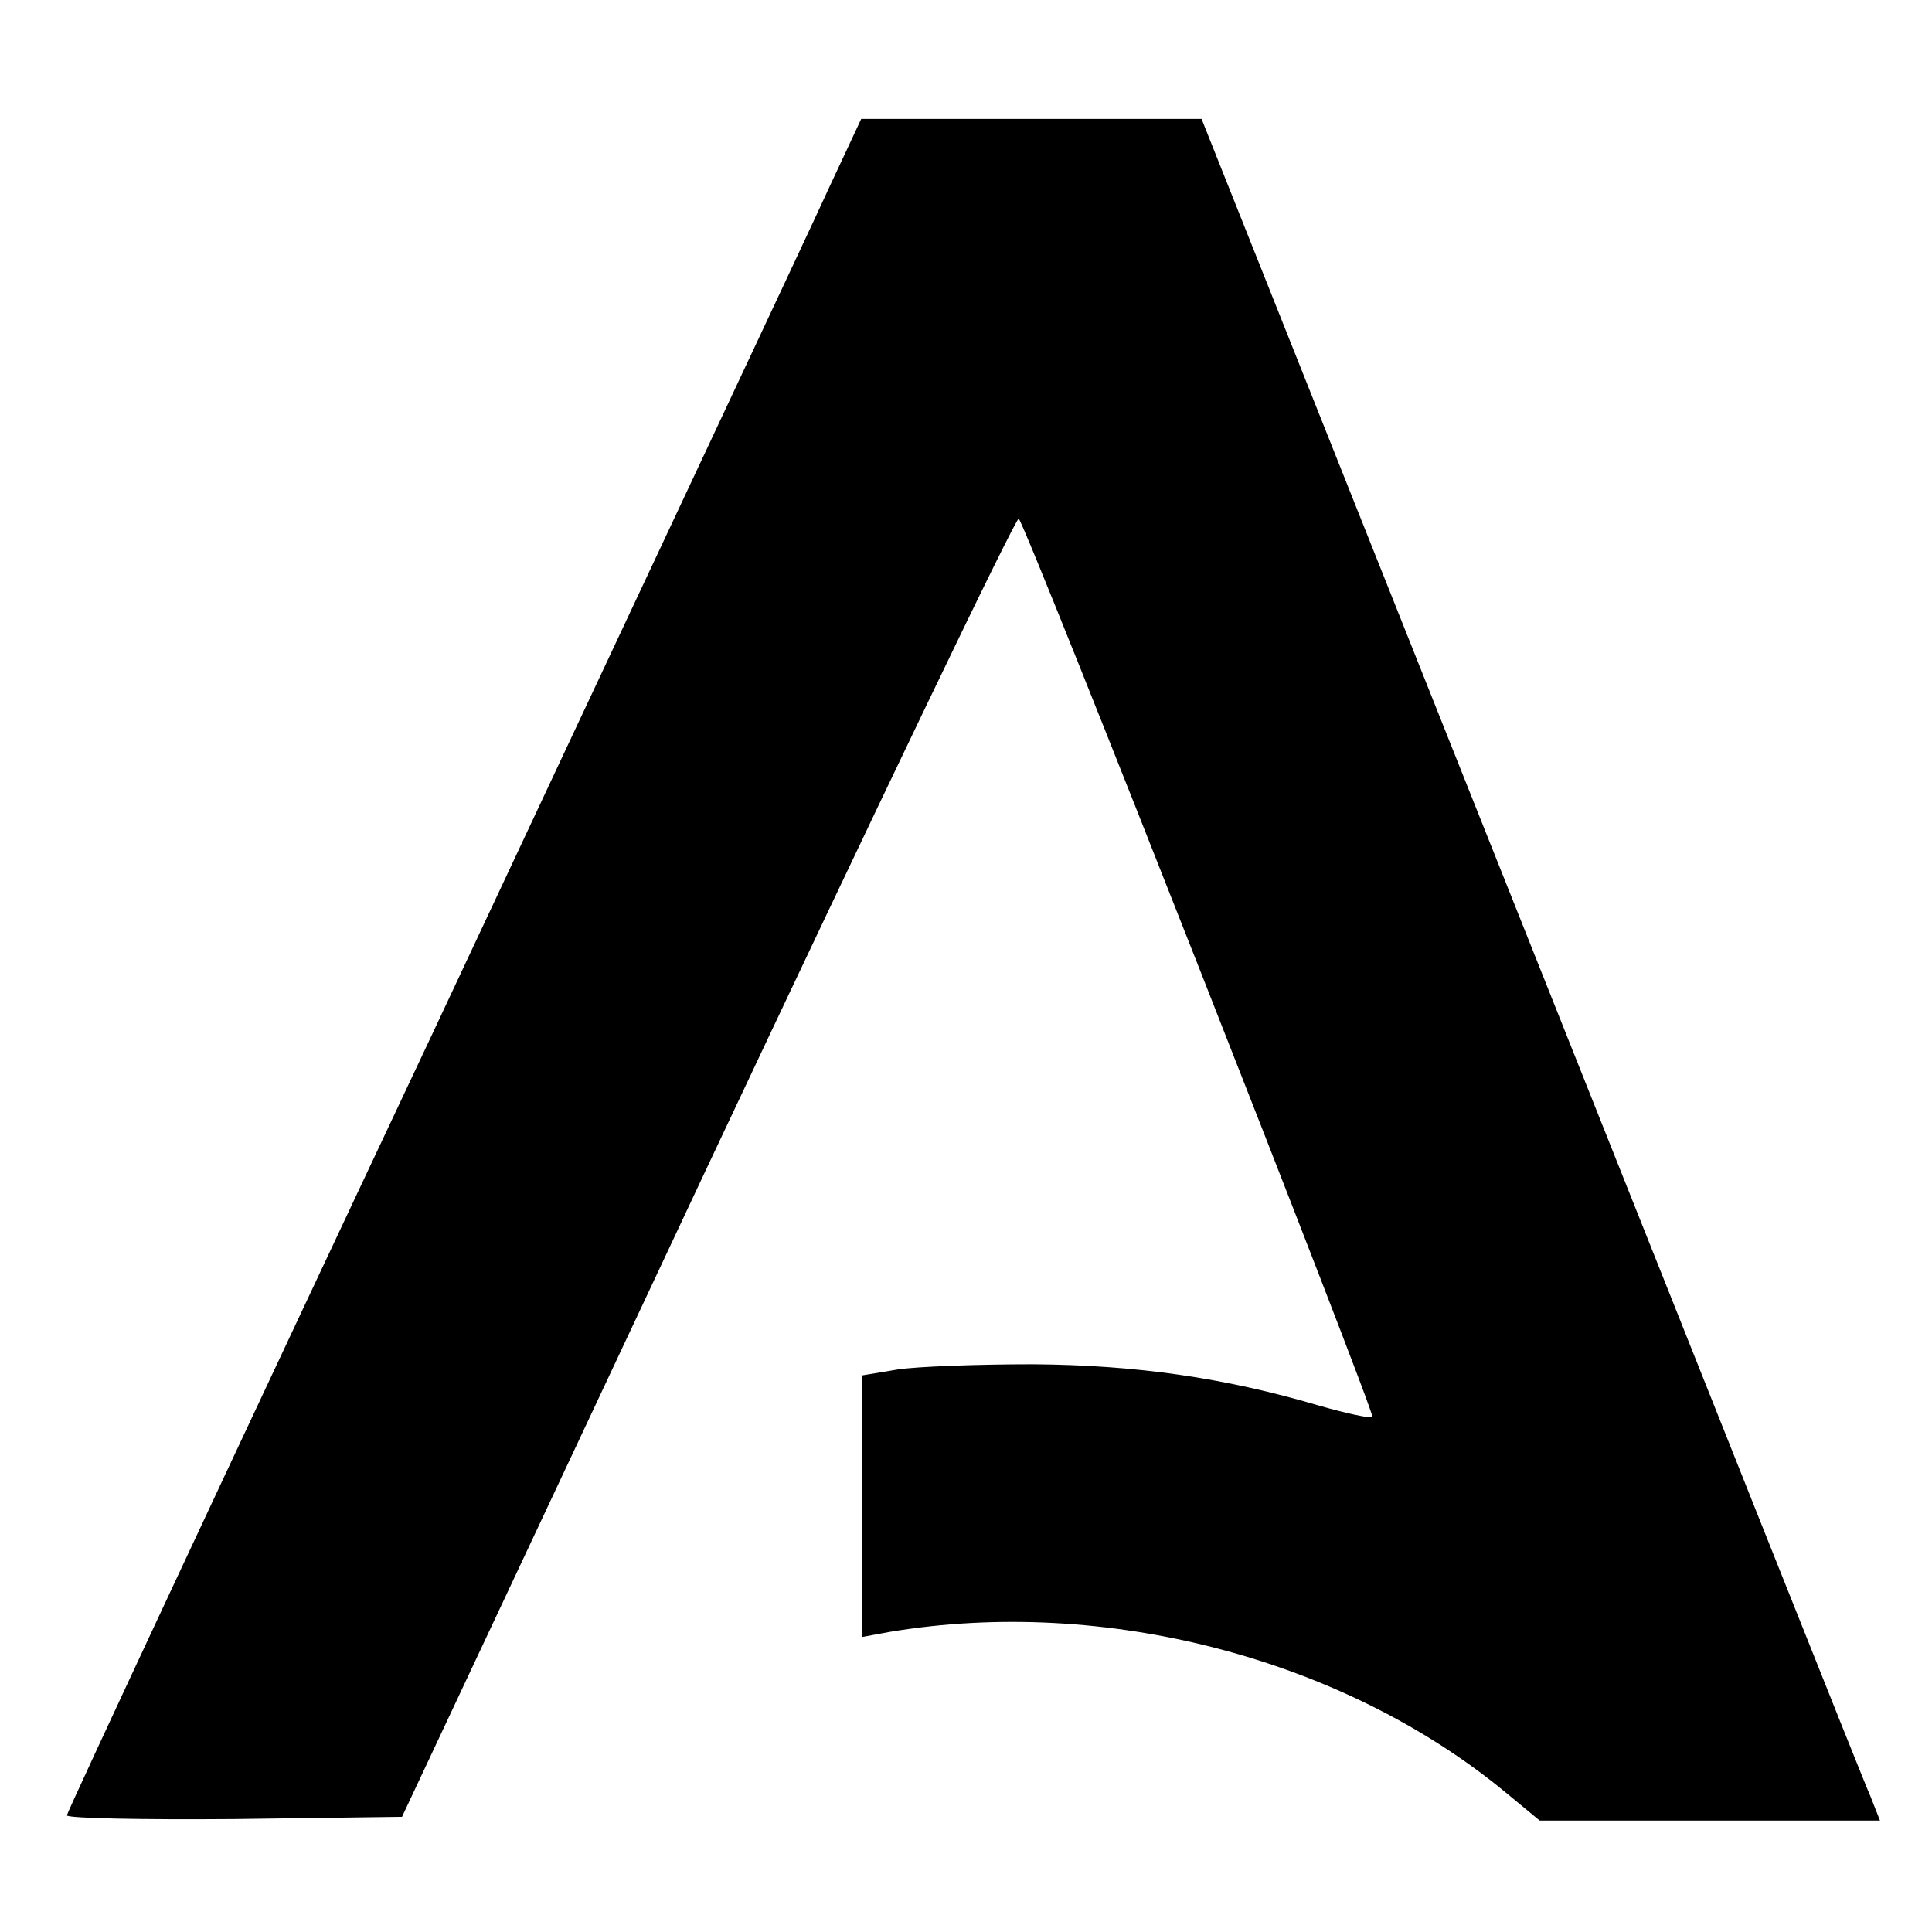
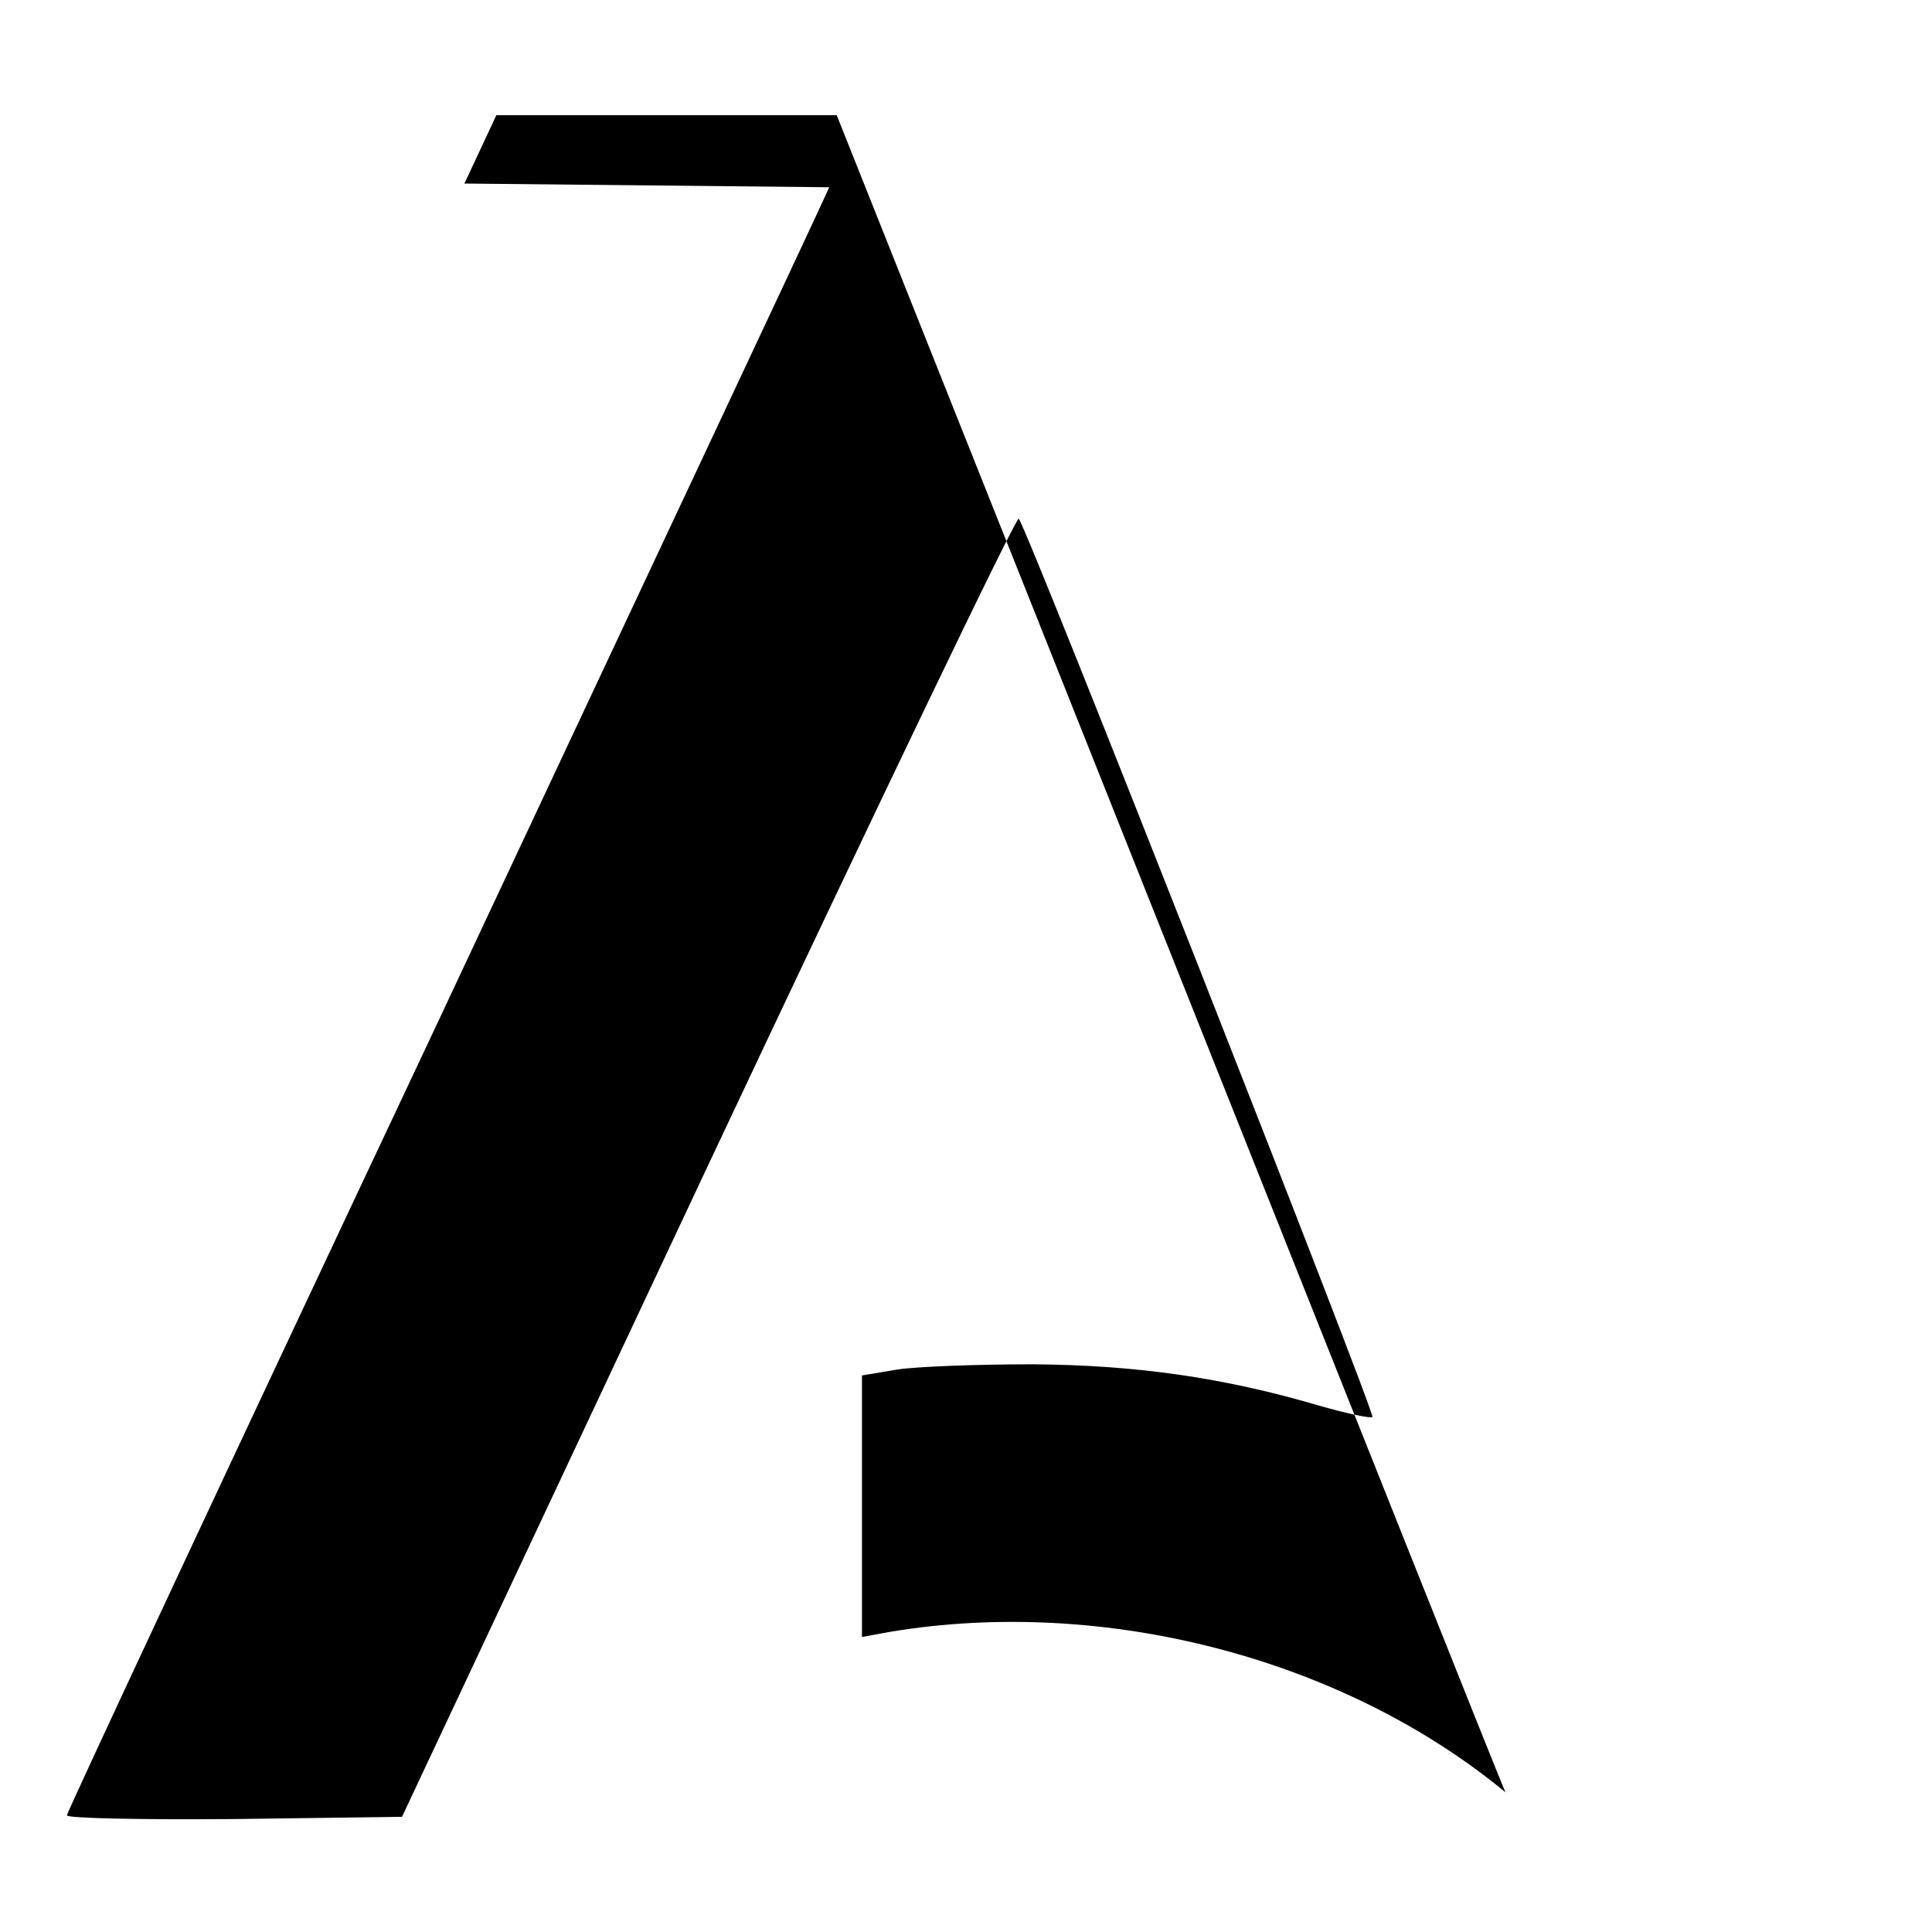
<svg xmlns="http://www.w3.org/2000/svg" version="1.0" width="260pt" height="260pt" viewBox="0 0 260 260" preserveAspectRatio="xMidYMid meet">
  <g transform="translate(0,260) scale(0.1,-0.1)" fill="#000000" stroke="none">
-     <path d="M1116 2348 c-23 -51 -264 -563 -534 -1139 -271 -575 -492 -1048 -492 -1052 0 -4 101 -6 225 -5 l226 3 412 877 c227 482 415 874 418 870 12 -14 480 -1204 476 -1209 -3 -2 -36 5 -74 16 -126 37 -244 54 -383 55 -74 0 -156 -3 -182 -7 l-48 -8 0 -176 0 -176 38 7 c289 48 610 -36 828 -216 l46 -38 229 0 229 0 -13 33 c-8 17 -213 533 -457 1145 l-443 1112 -229 0 -229 0 -43 -92z" />
+     <path d="M1116 2348 c-23 -51 -264 -563 -534 -1139 -271 -575 -492 -1048 -492 -1052 0 -4 101 -6 225 -5 l226 3 412 877 c227 482 415 874 418 870 12 -14 480 -1204 476 -1209 -3 -2 -36 5 -74 16 -126 37 -244 54 -383 55 -74 0 -156 -3 -182 -7 l-48 -8 0 -176 0 -176 38 7 c289 48 610 -36 828 -216 c-8 17 -213 533 -457 1145 l-443 1112 -229 0 -229 0 -43 -92z" />
  </g>
</svg>